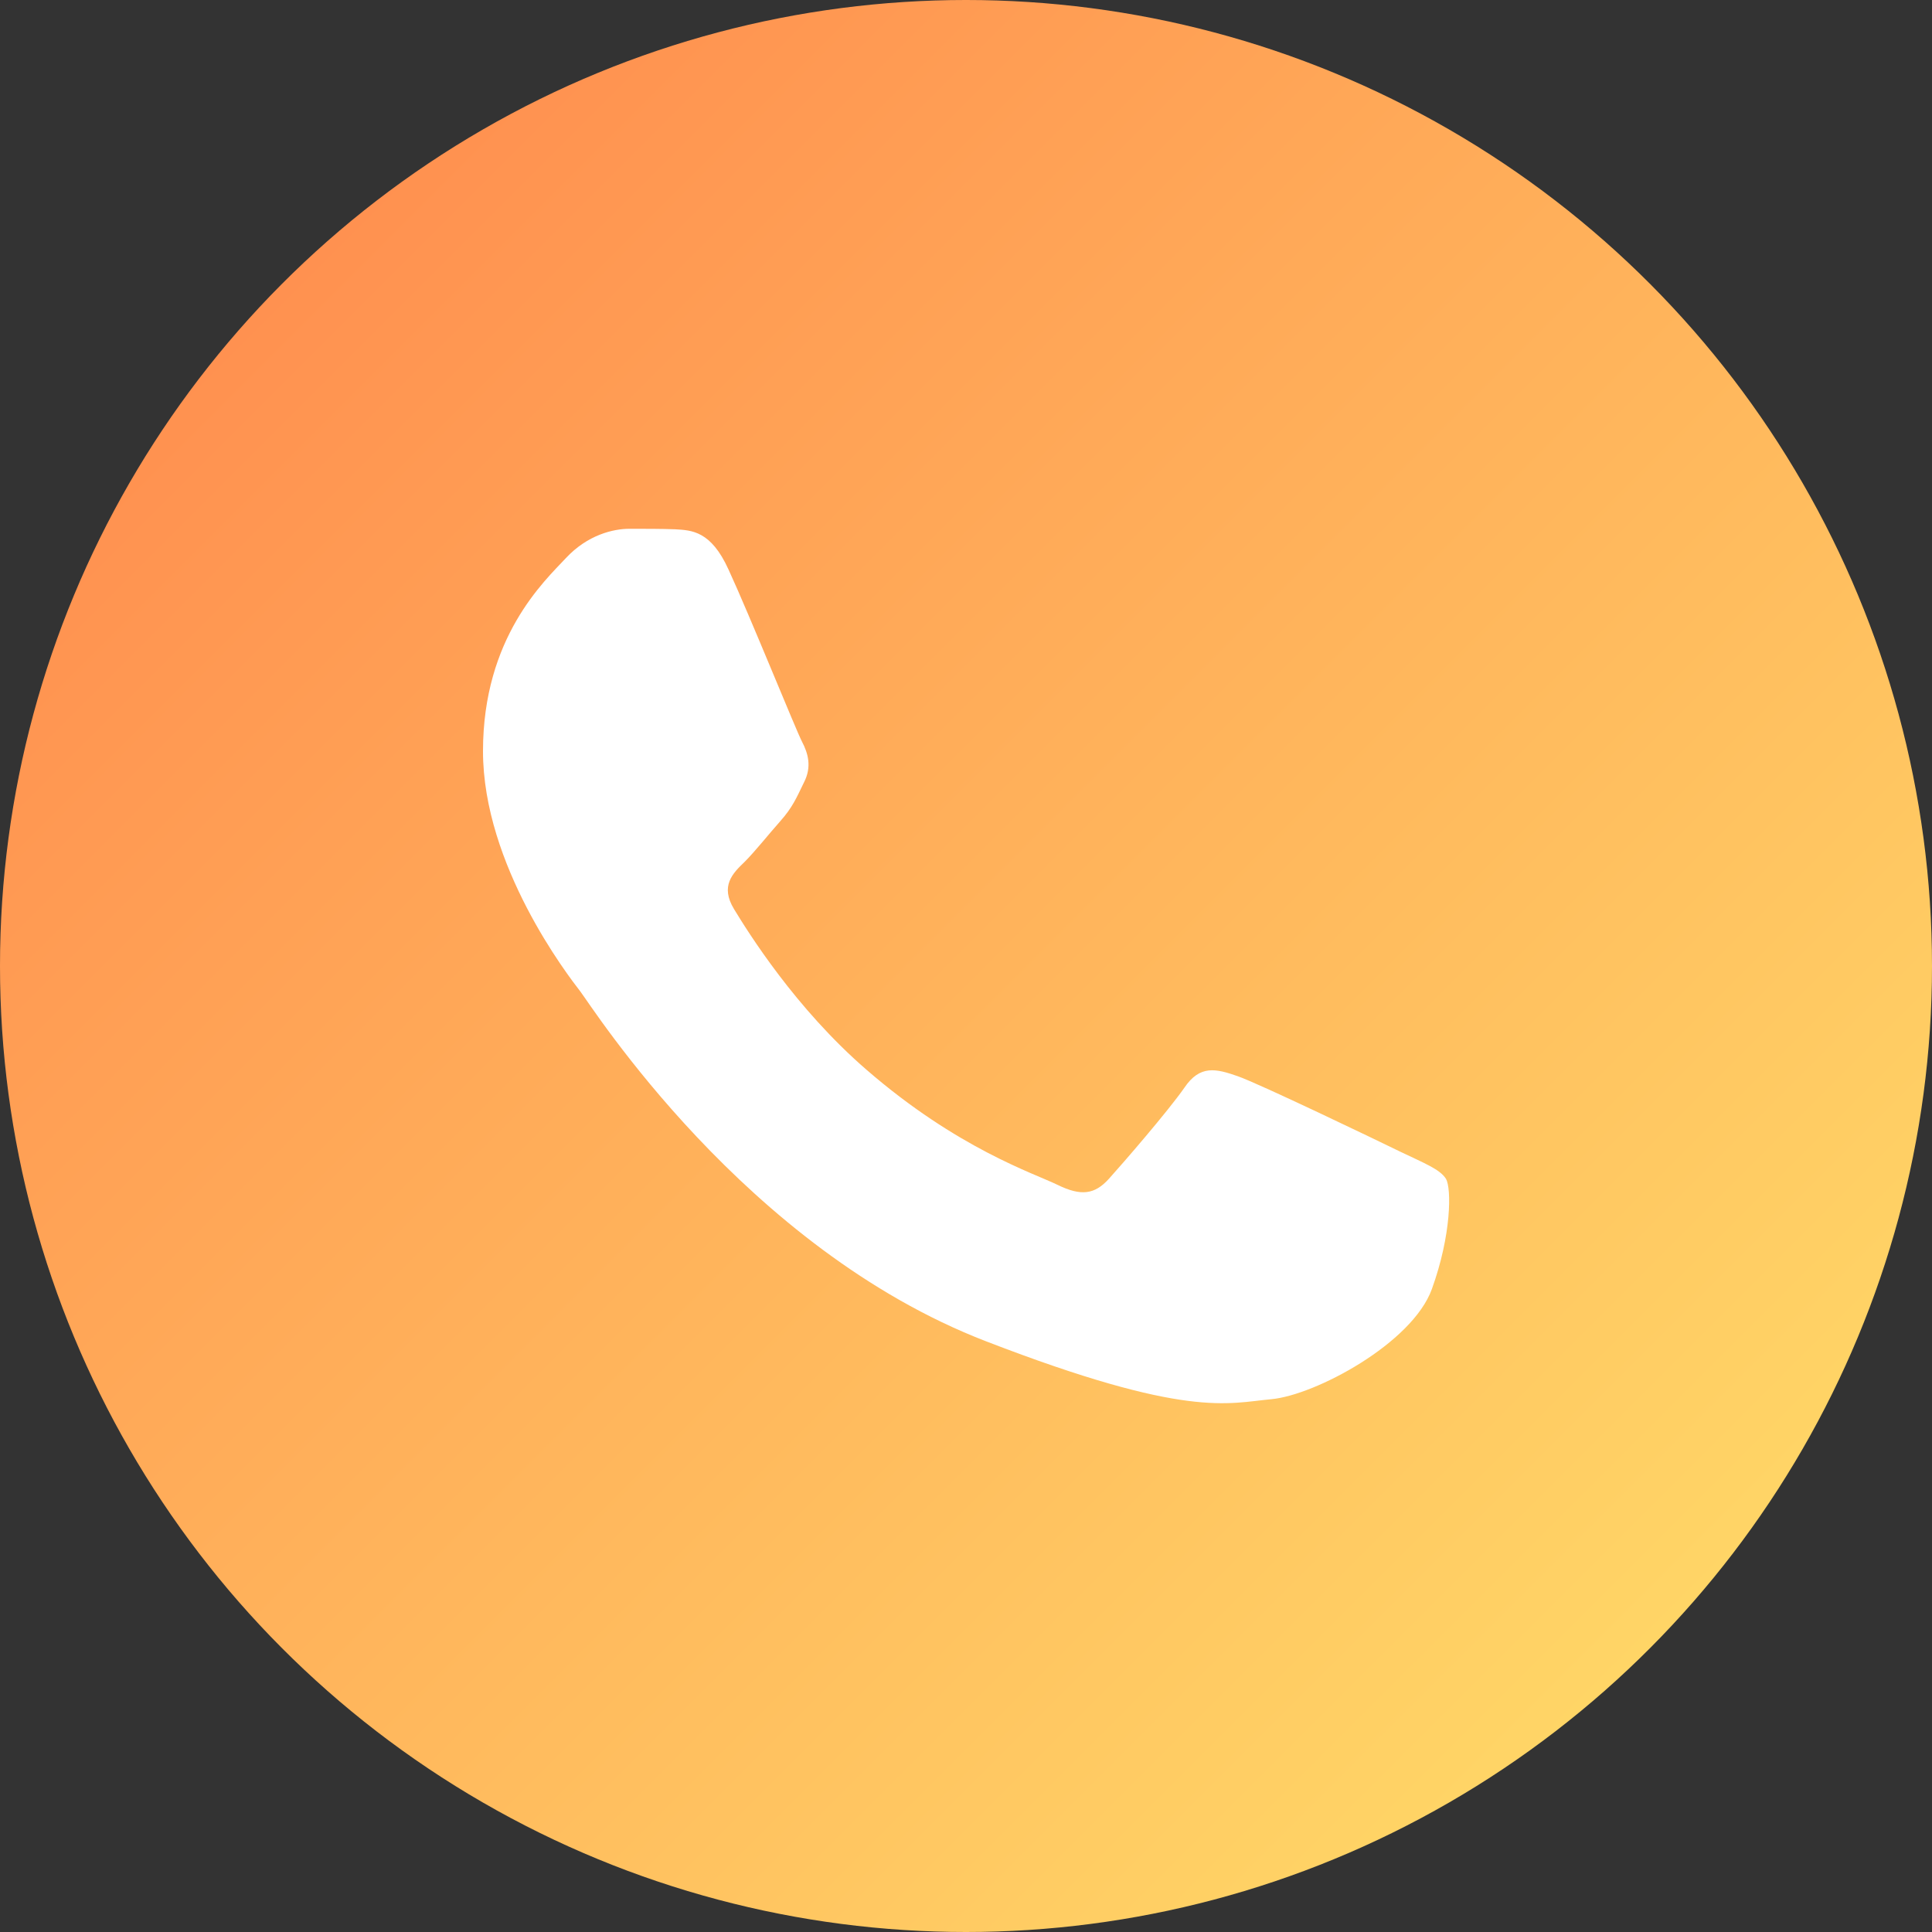
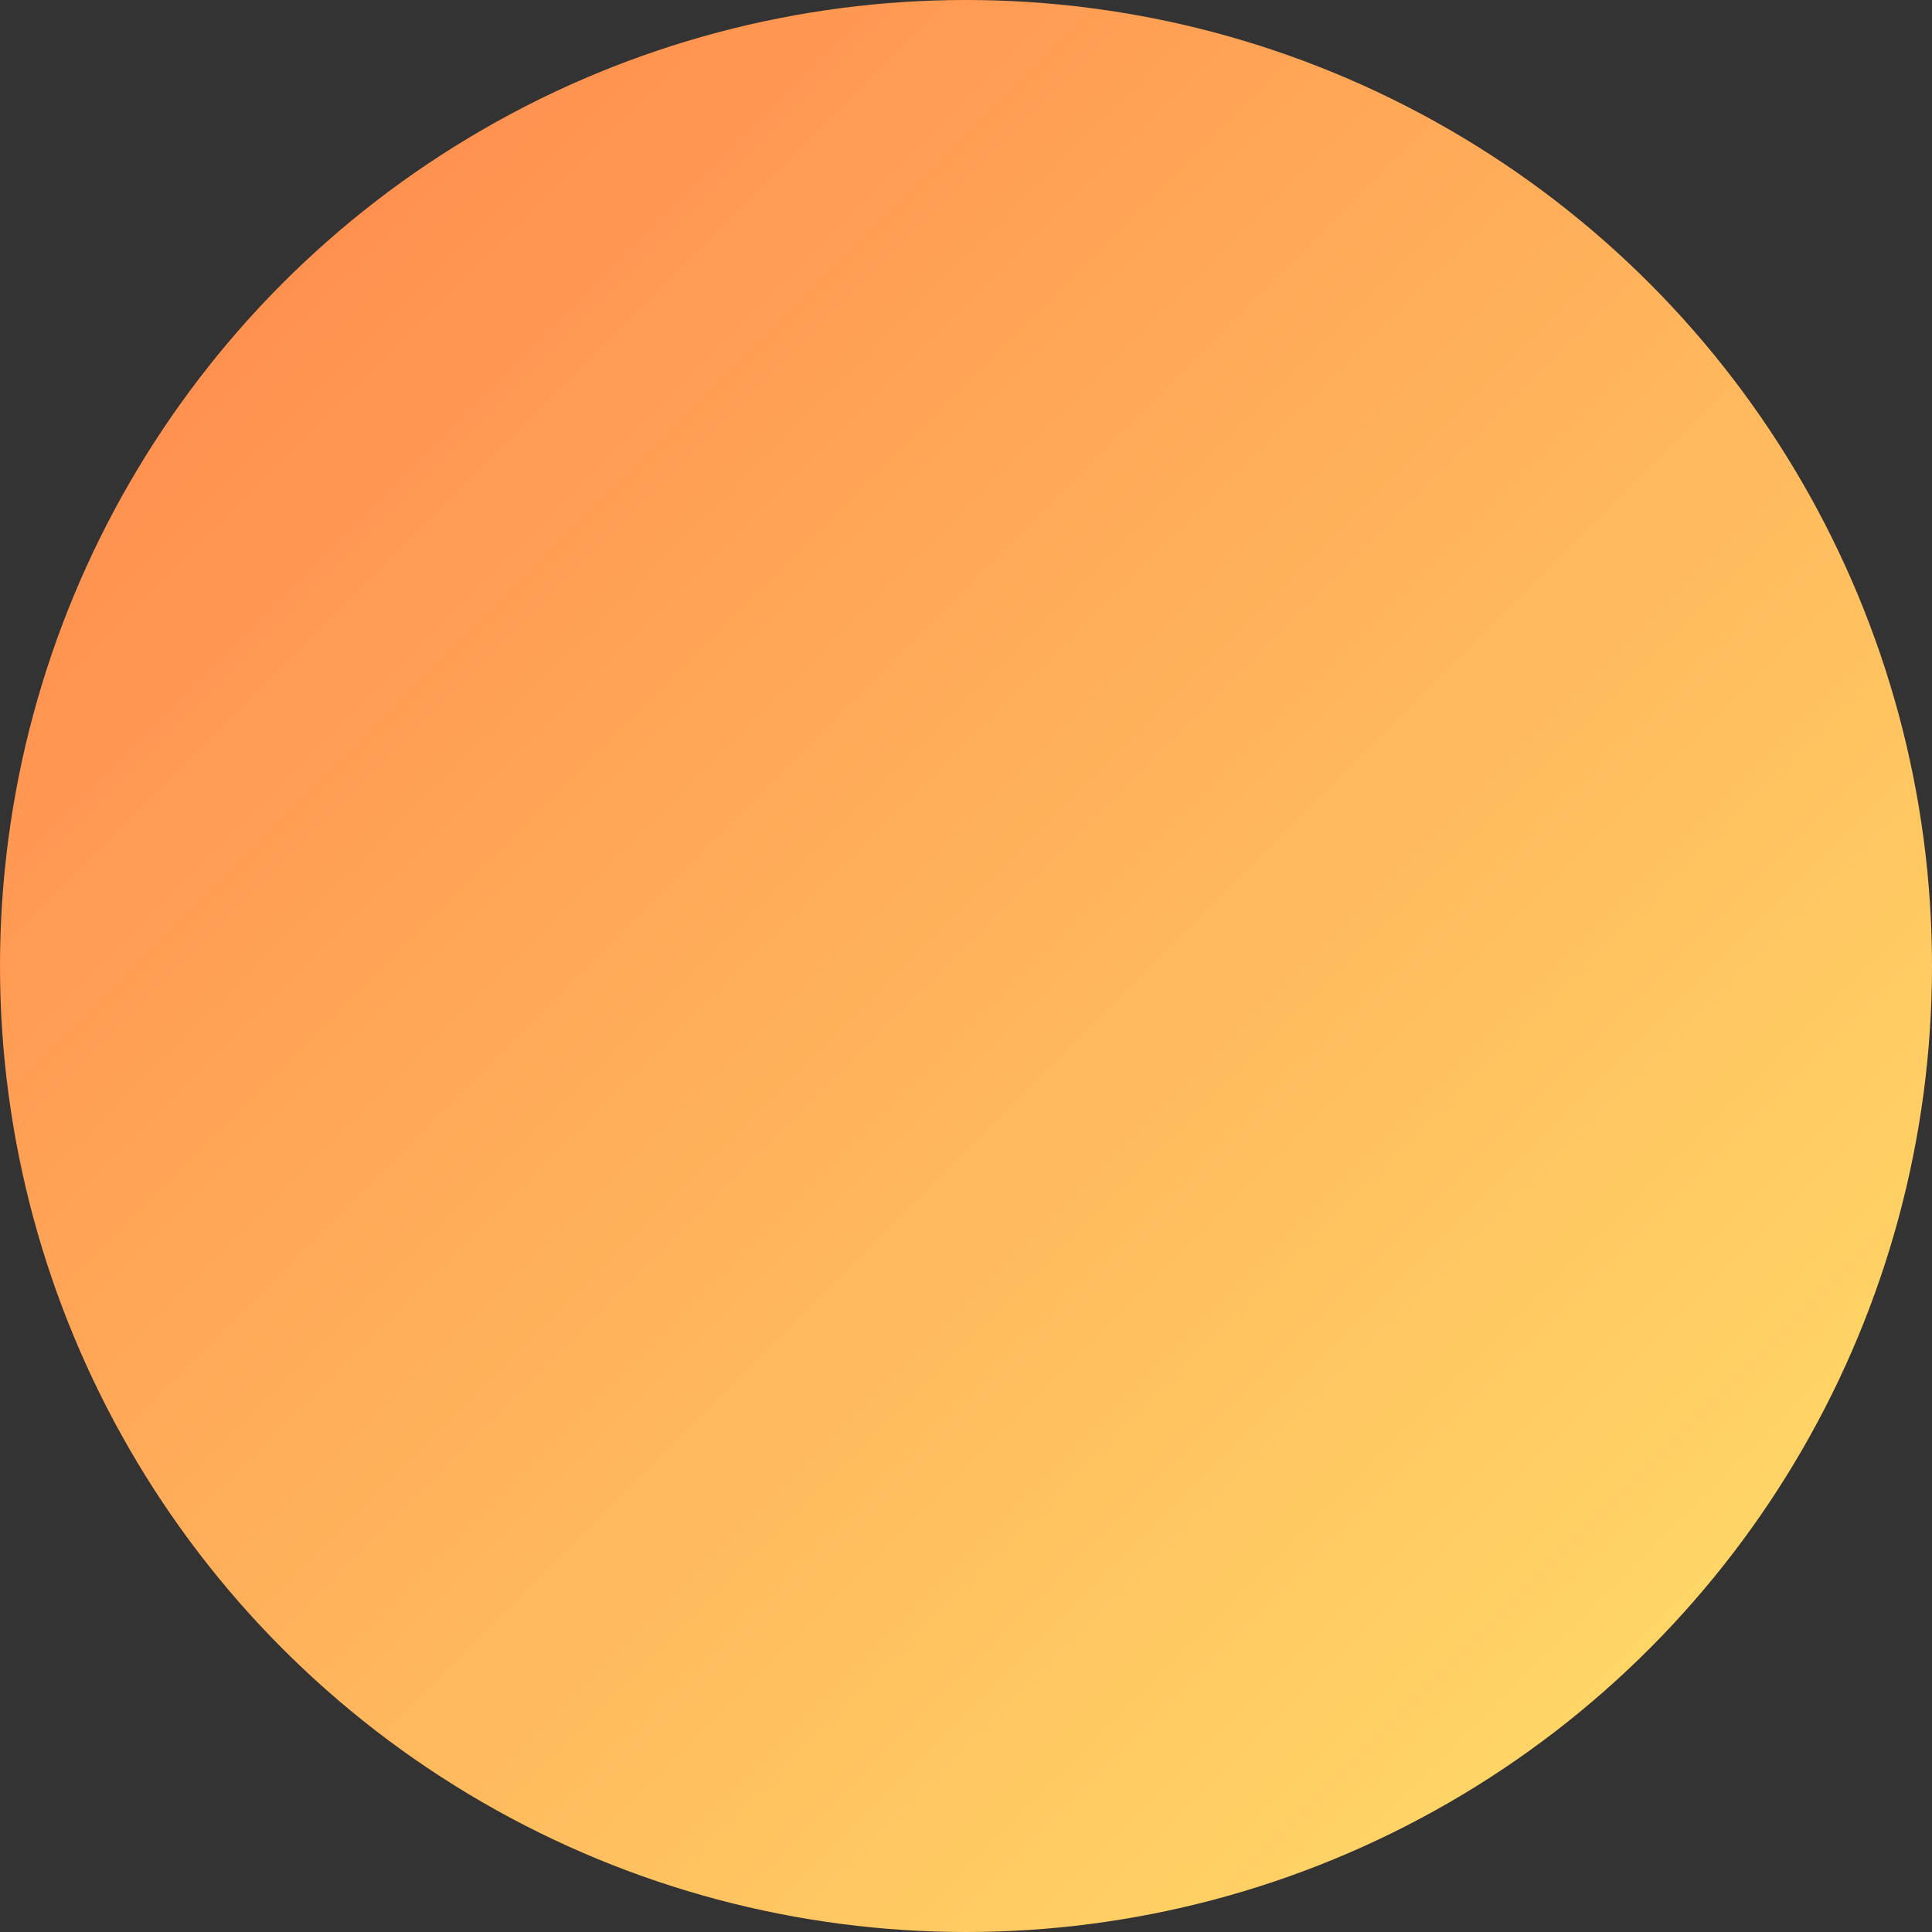
<svg xmlns="http://www.w3.org/2000/svg" version="1.1" id="Layer_1" x="0px" y="0px" viewBox="0 0 38.4 38.4" style="enable-background:new 0 0 38.4 38.4;" xml:space="preserve">
  <rect x="0" y="0" width="38.4" height="38.4" fill="#333333" stroke="none" />
  <style type="text/css">
	.st0{fill-rule:evenodd;clip-rule:evenodd;fill:url(#SVGID_1_);}
	.st1{fill-rule:evenodd;clip-rule:evenodd;fill:#FFFFFF;}
</style>
  <g id="Lager_2">
</g>
  <linearGradient id="SVGID_1_" gradientUnits="userSpaceOnUse" x1="5.623" y1="5.623" x2="32.776" y2="32.776">
    <stop offset="0" style="stop-color:#FF9150" />
    <stop offset="1" style="stop-color:#FFD566" />
  </linearGradient>
  <circle class="st0" cx="19.2" cy="19.2" r="19.2" />
-   <path id="Lur_00000153684432437526440530000009521172741577037186_" class="st1" d="M14.48,11.32c-0.35-0.77-0.73-0.78-1.06-0.8  c-0.28-0.01-0.59-0.01-0.91-0.01c-0.32,0-0.83,0.12-1.26,0.58c-0.43,0.46-1.65,1.58-1.65,3.84c0,2.27,1.69,4.46,1.93,4.77  c0.24,0.31,3.27,5.11,8.07,6.96c3.99,1.54,4.8,1.23,5.67,1.15c0.87-0.08,2.8-1.11,3.19-2.19c0.39-1.08,0.39-2,0.28-2.19  c-0.12-0.19-0.43-0.31-0.91-0.54c-0.47-0.23-2.8-1.35-3.23-1.5c-0.43-0.15-0.75-0.23-1.06,0.23c-0.32,0.46-1.22,1.5-1.5,1.81  c-0.28,0.31-0.55,0.35-1.02,0.12c-0.47-0.23-1.99-0.72-3.8-2.29c-1.41-1.22-2.35-2.73-2.63-3.19c-0.28-0.46-0.03-0.71,0.21-0.94  c0.21-0.21,0.47-0.54,0.71-0.81c0.24-0.27,0.32-0.46,0.47-0.77c0.16-0.31,0.08-0.58-0.04-0.81C15.82,14.51,14.9,12.23,14.48,11.32" />
</svg>